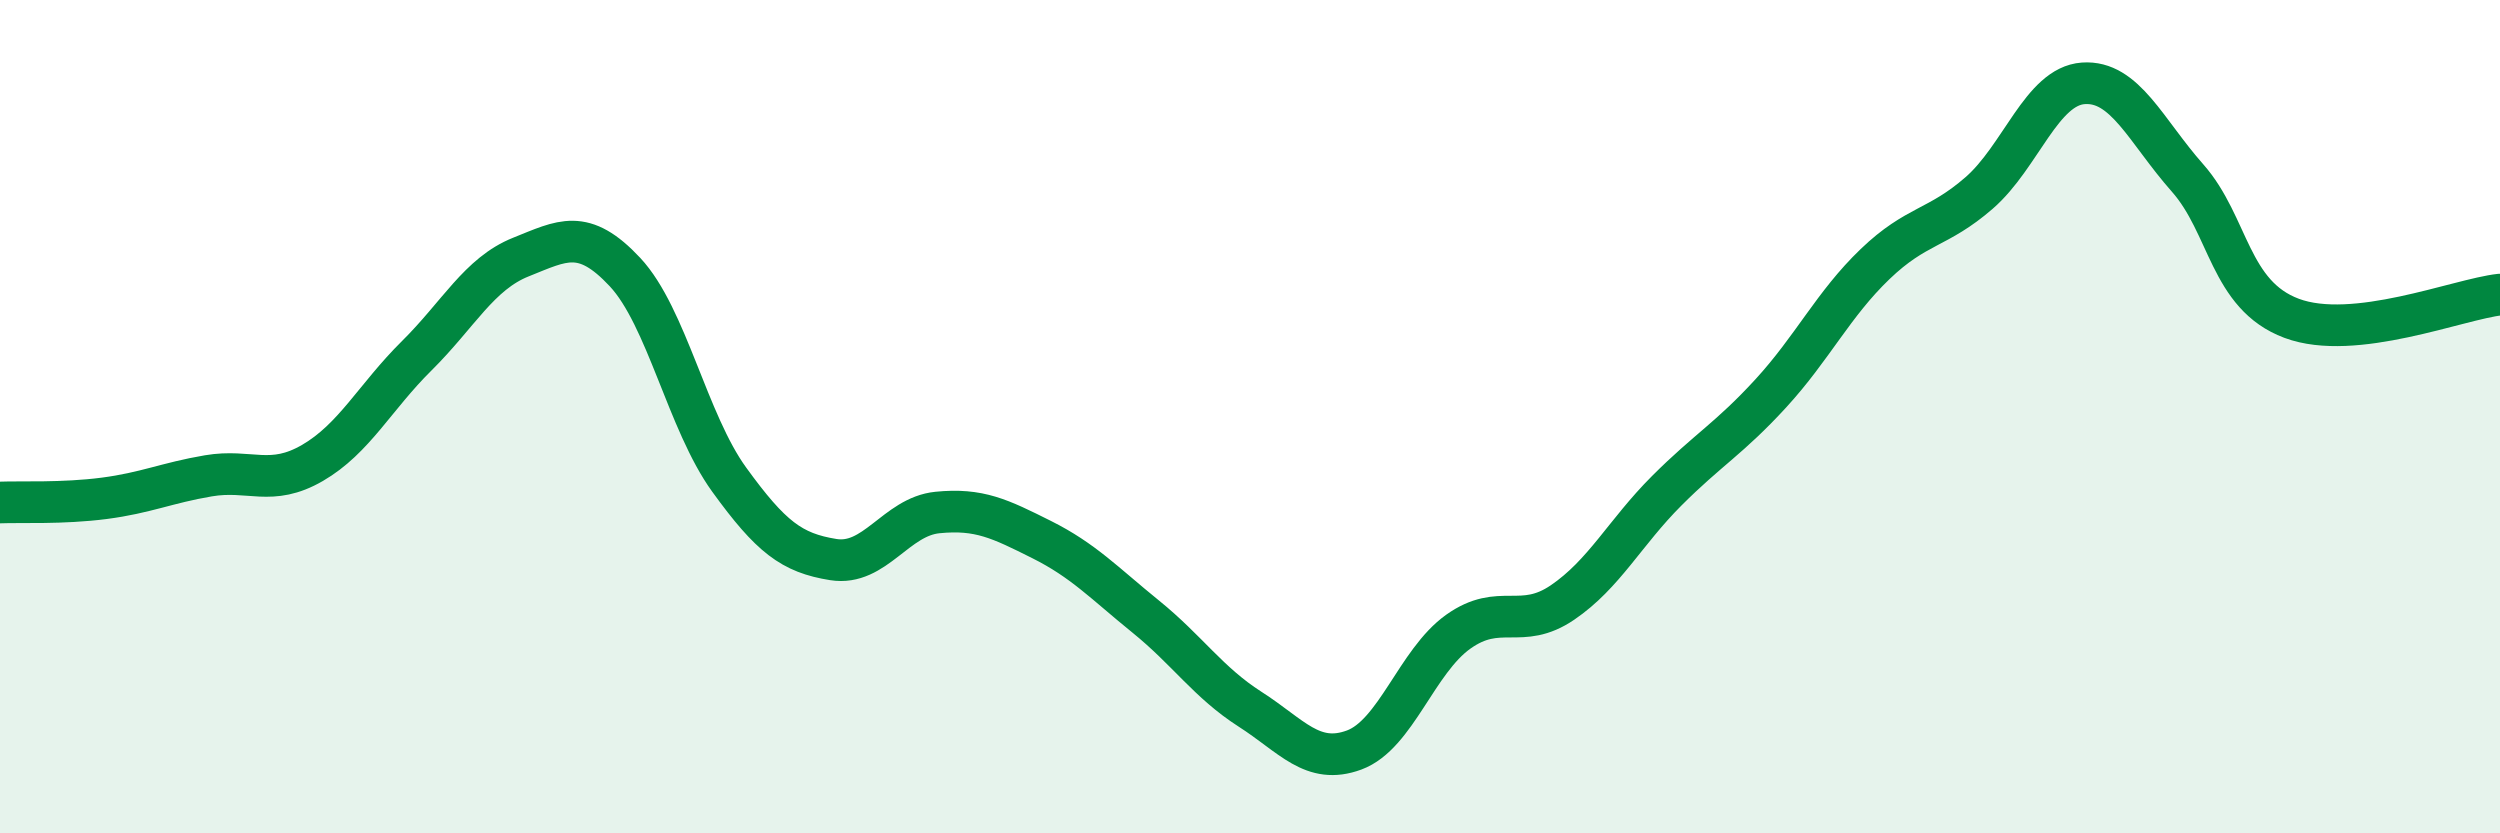
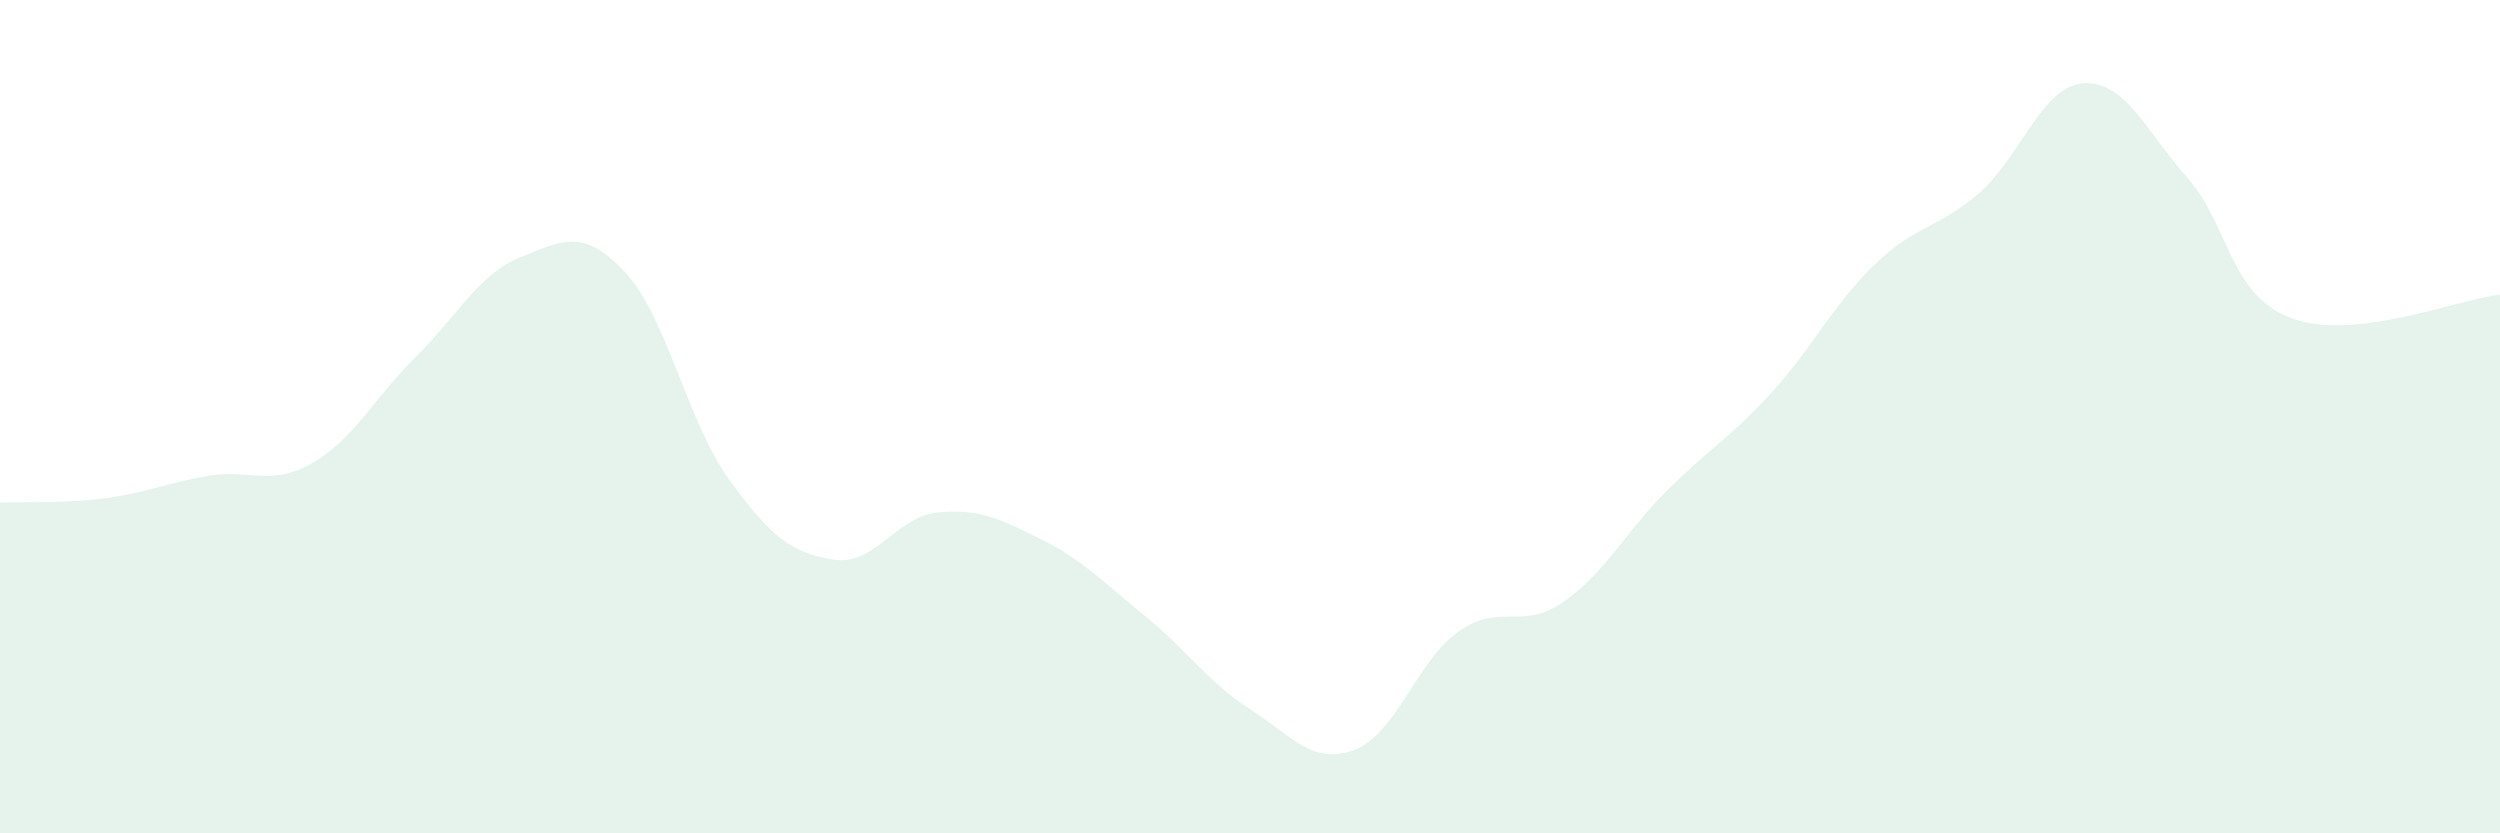
<svg xmlns="http://www.w3.org/2000/svg" width="60" height="20" viewBox="0 0 60 20">
  <path d="M 0,12.06 C 0.5,12.04 1.5,12.09 2.5,11.96 C 3.5,11.83 4,11.59 5,11.42 C 6,11.25 6.5,11.69 7.5,11.11 C 8.5,10.53 9,9.53 10,8.54 C 11,7.55 11.5,6.57 12.5,6.17 C 13.5,5.77 14,5.46 15,6.53 C 16,7.6 16.5,10.13 17.5,11.51 C 18.5,12.89 19,13.27 20,13.43 C 21,13.59 21.5,12.4 22.5,12.3 C 23.5,12.2 24,12.45 25,12.95 C 26,13.45 26.5,13.99 27.5,14.8 C 28.5,15.61 29,16.38 30,17.02 C 31,17.66 31.5,18.37 32.5,18 C 33.5,17.63 34,15.87 35,15.16 C 36,14.45 36.5,15.14 37.5,14.46 C 38.5,13.78 39,12.78 40,11.78 C 41,10.78 41.5,10.53 42.5,9.44 C 43.5,8.35 44,7.3 45,6.34 C 46,5.38 46.5,5.5 47.5,4.63 C 48.5,3.76 49,2.07 50,2 C 51,1.93 51.5,3.14 52.5,4.27 C 53.5,5.4 53.5,7.08 55,7.64 C 56.5,8.2 59,7.18 60,7.07L60 20L0 20Z" fill="#008740" opacity="0.1" stroke-linecap="round" stroke-linejoin="round" />
-   <path d="M 0,12.06 C 0.5,12.04 1.5,12.09 2.5,11.96 C 3.5,11.83 4,11.59 5,11.42 C 6,11.25 6.5,11.69 7.5,11.11 C 8.5,10.53 9,9.53 10,8.54 C 11,7.55 11.5,6.57 12.5,6.17 C 13.5,5.77 14,5.46 15,6.53 C 16,7.6 16.5,10.13 17.5,11.51 C 18.5,12.89 19,13.27 20,13.43 C 21,13.59 21.5,12.4 22.5,12.3 C 23.5,12.2 24,12.45 25,12.95 C 26,13.45 26.5,13.99 27.5,14.8 C 28.5,15.61 29,16.38 30,17.02 C 31,17.66 31.5,18.37 32.5,18 C 33.5,17.63 34,15.87 35,15.16 C 36,14.45 36.5,15.14 37.5,14.46 C 38.5,13.78 39,12.78 40,11.78 C 41,10.78 41.5,10.53 42.5,9.44 C 43.5,8.35 44,7.3 45,6.34 C 46,5.38 46.5,5.5 47.5,4.63 C 48.5,3.76 49,2.07 50,2 C 51,1.93 51.5,3.14 52.5,4.27 C 53.5,5.4 53.5,7.08 55,7.64 C 56.5,8.2 59,7.18 60,7.07" stroke="#008740" stroke-width="1" fill="none" stroke-linecap="round" stroke-linejoin="round" />
</svg>